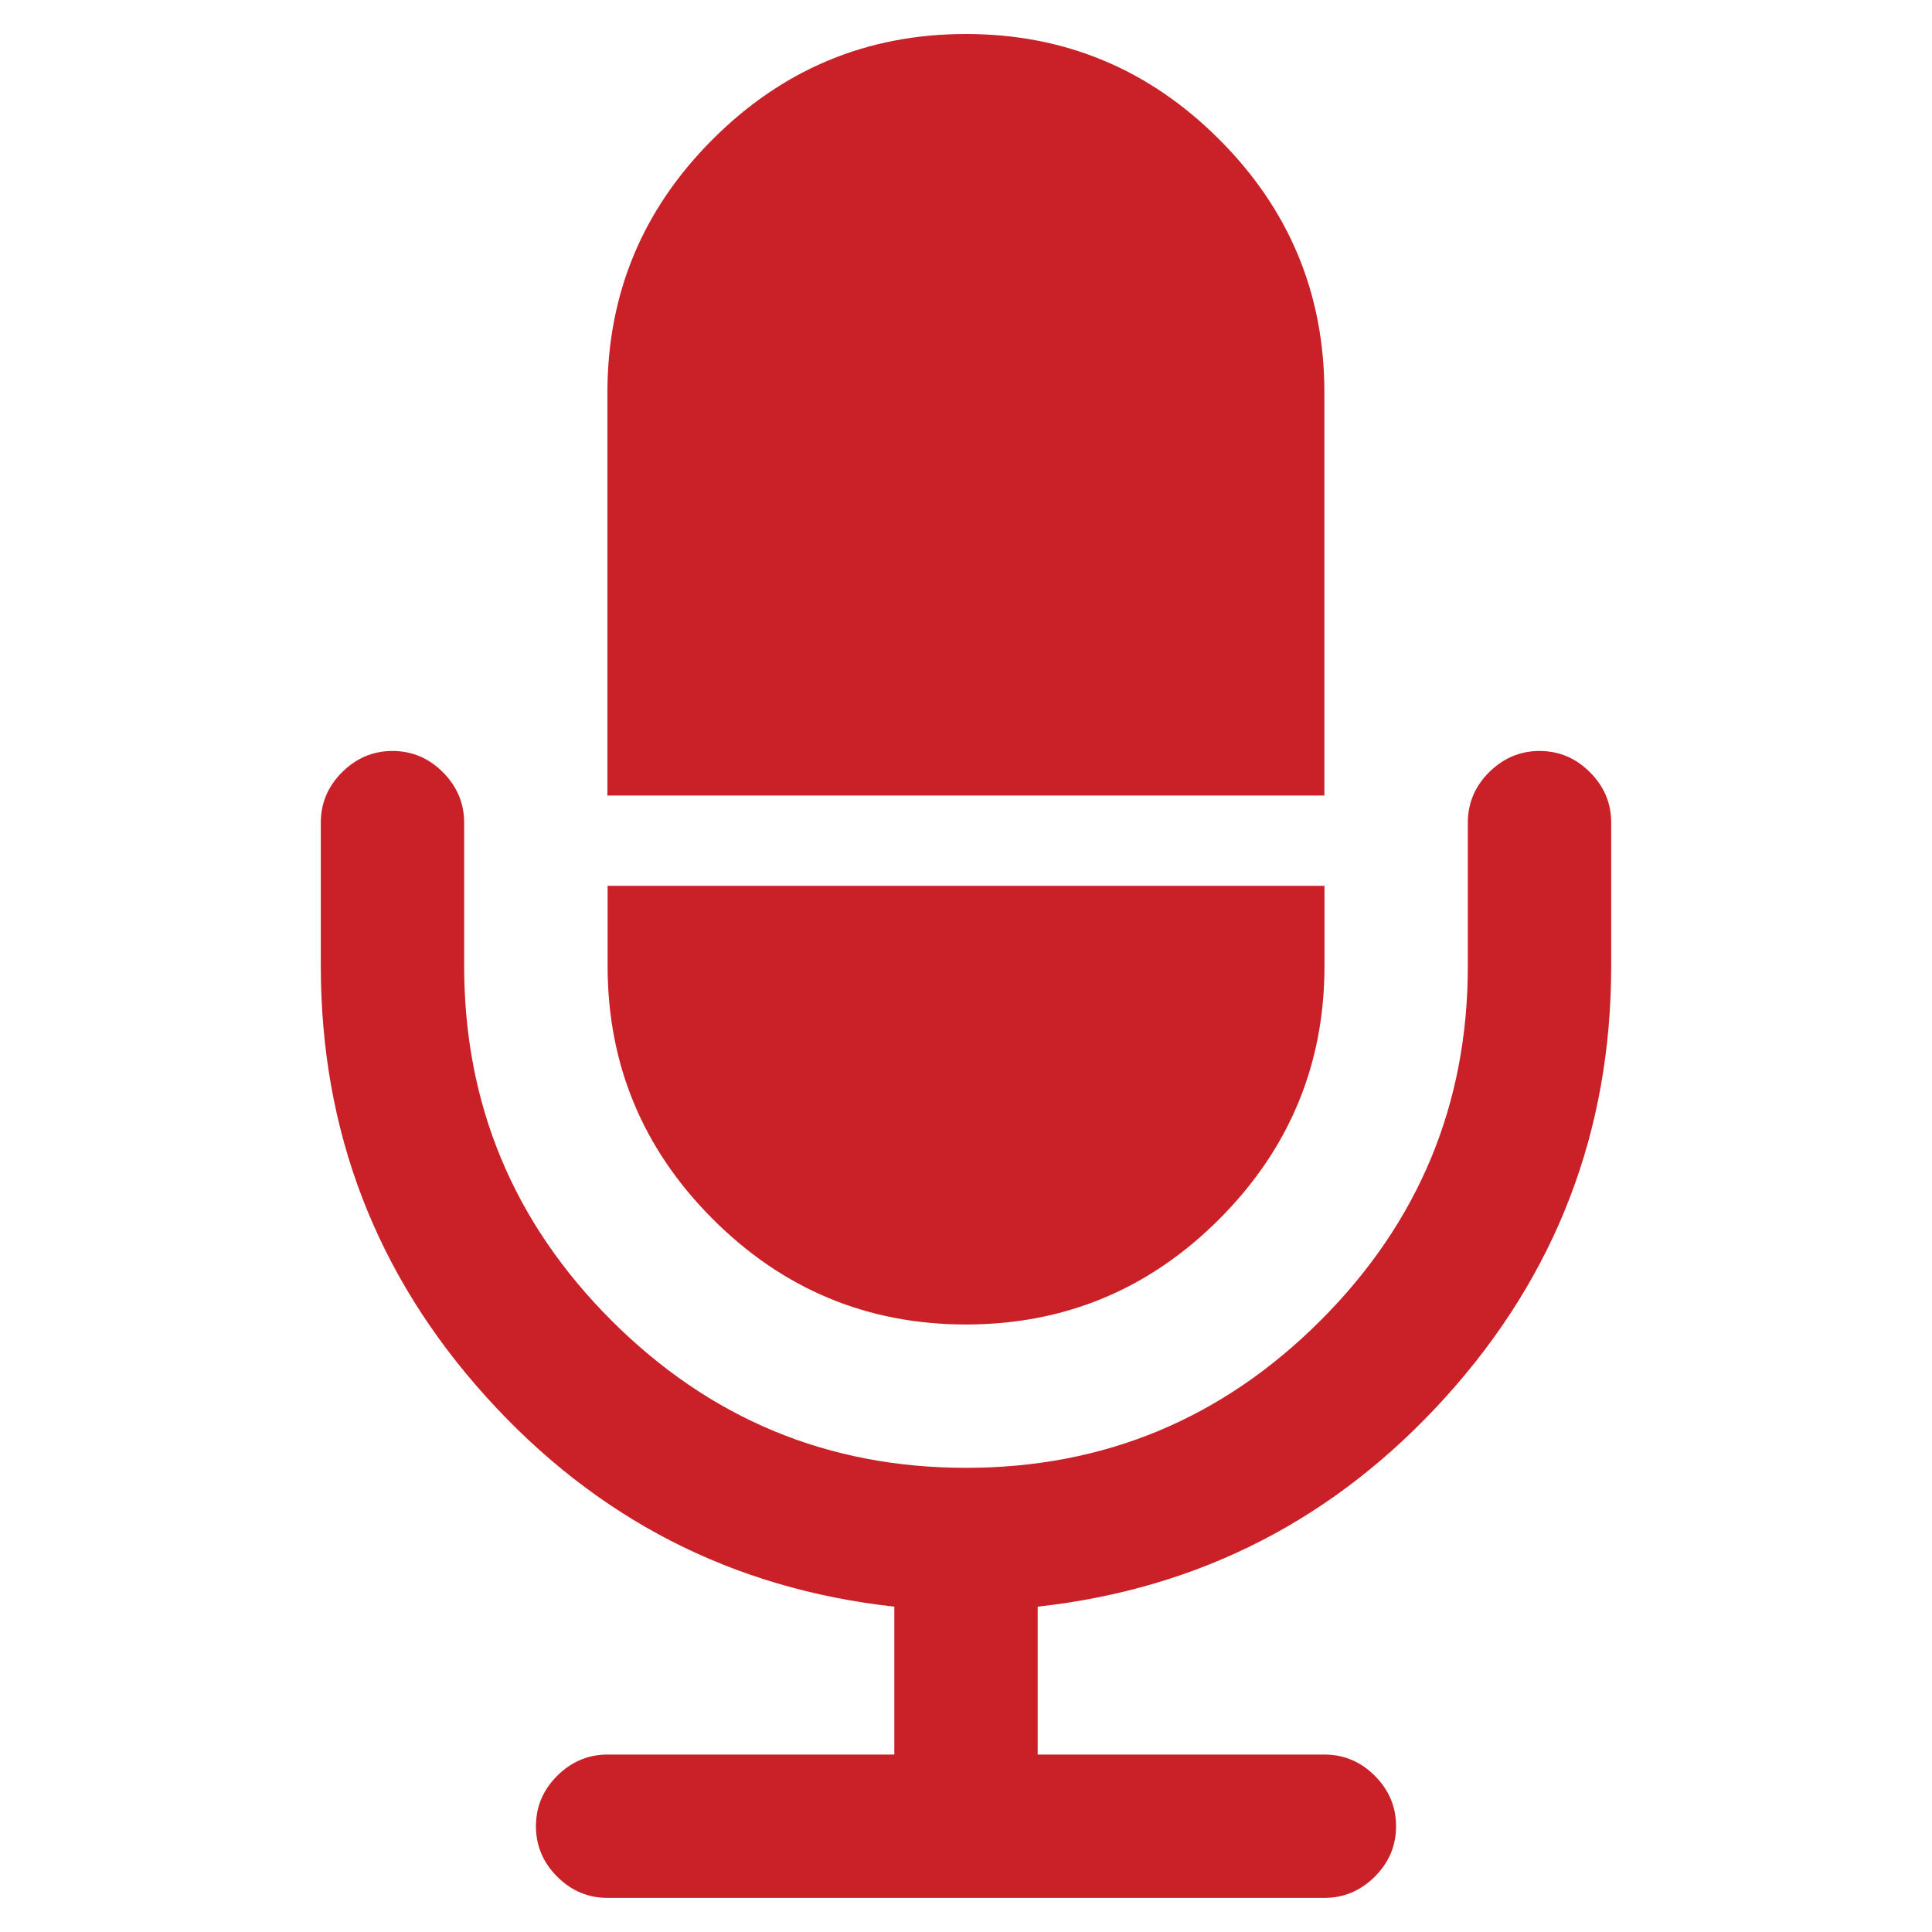
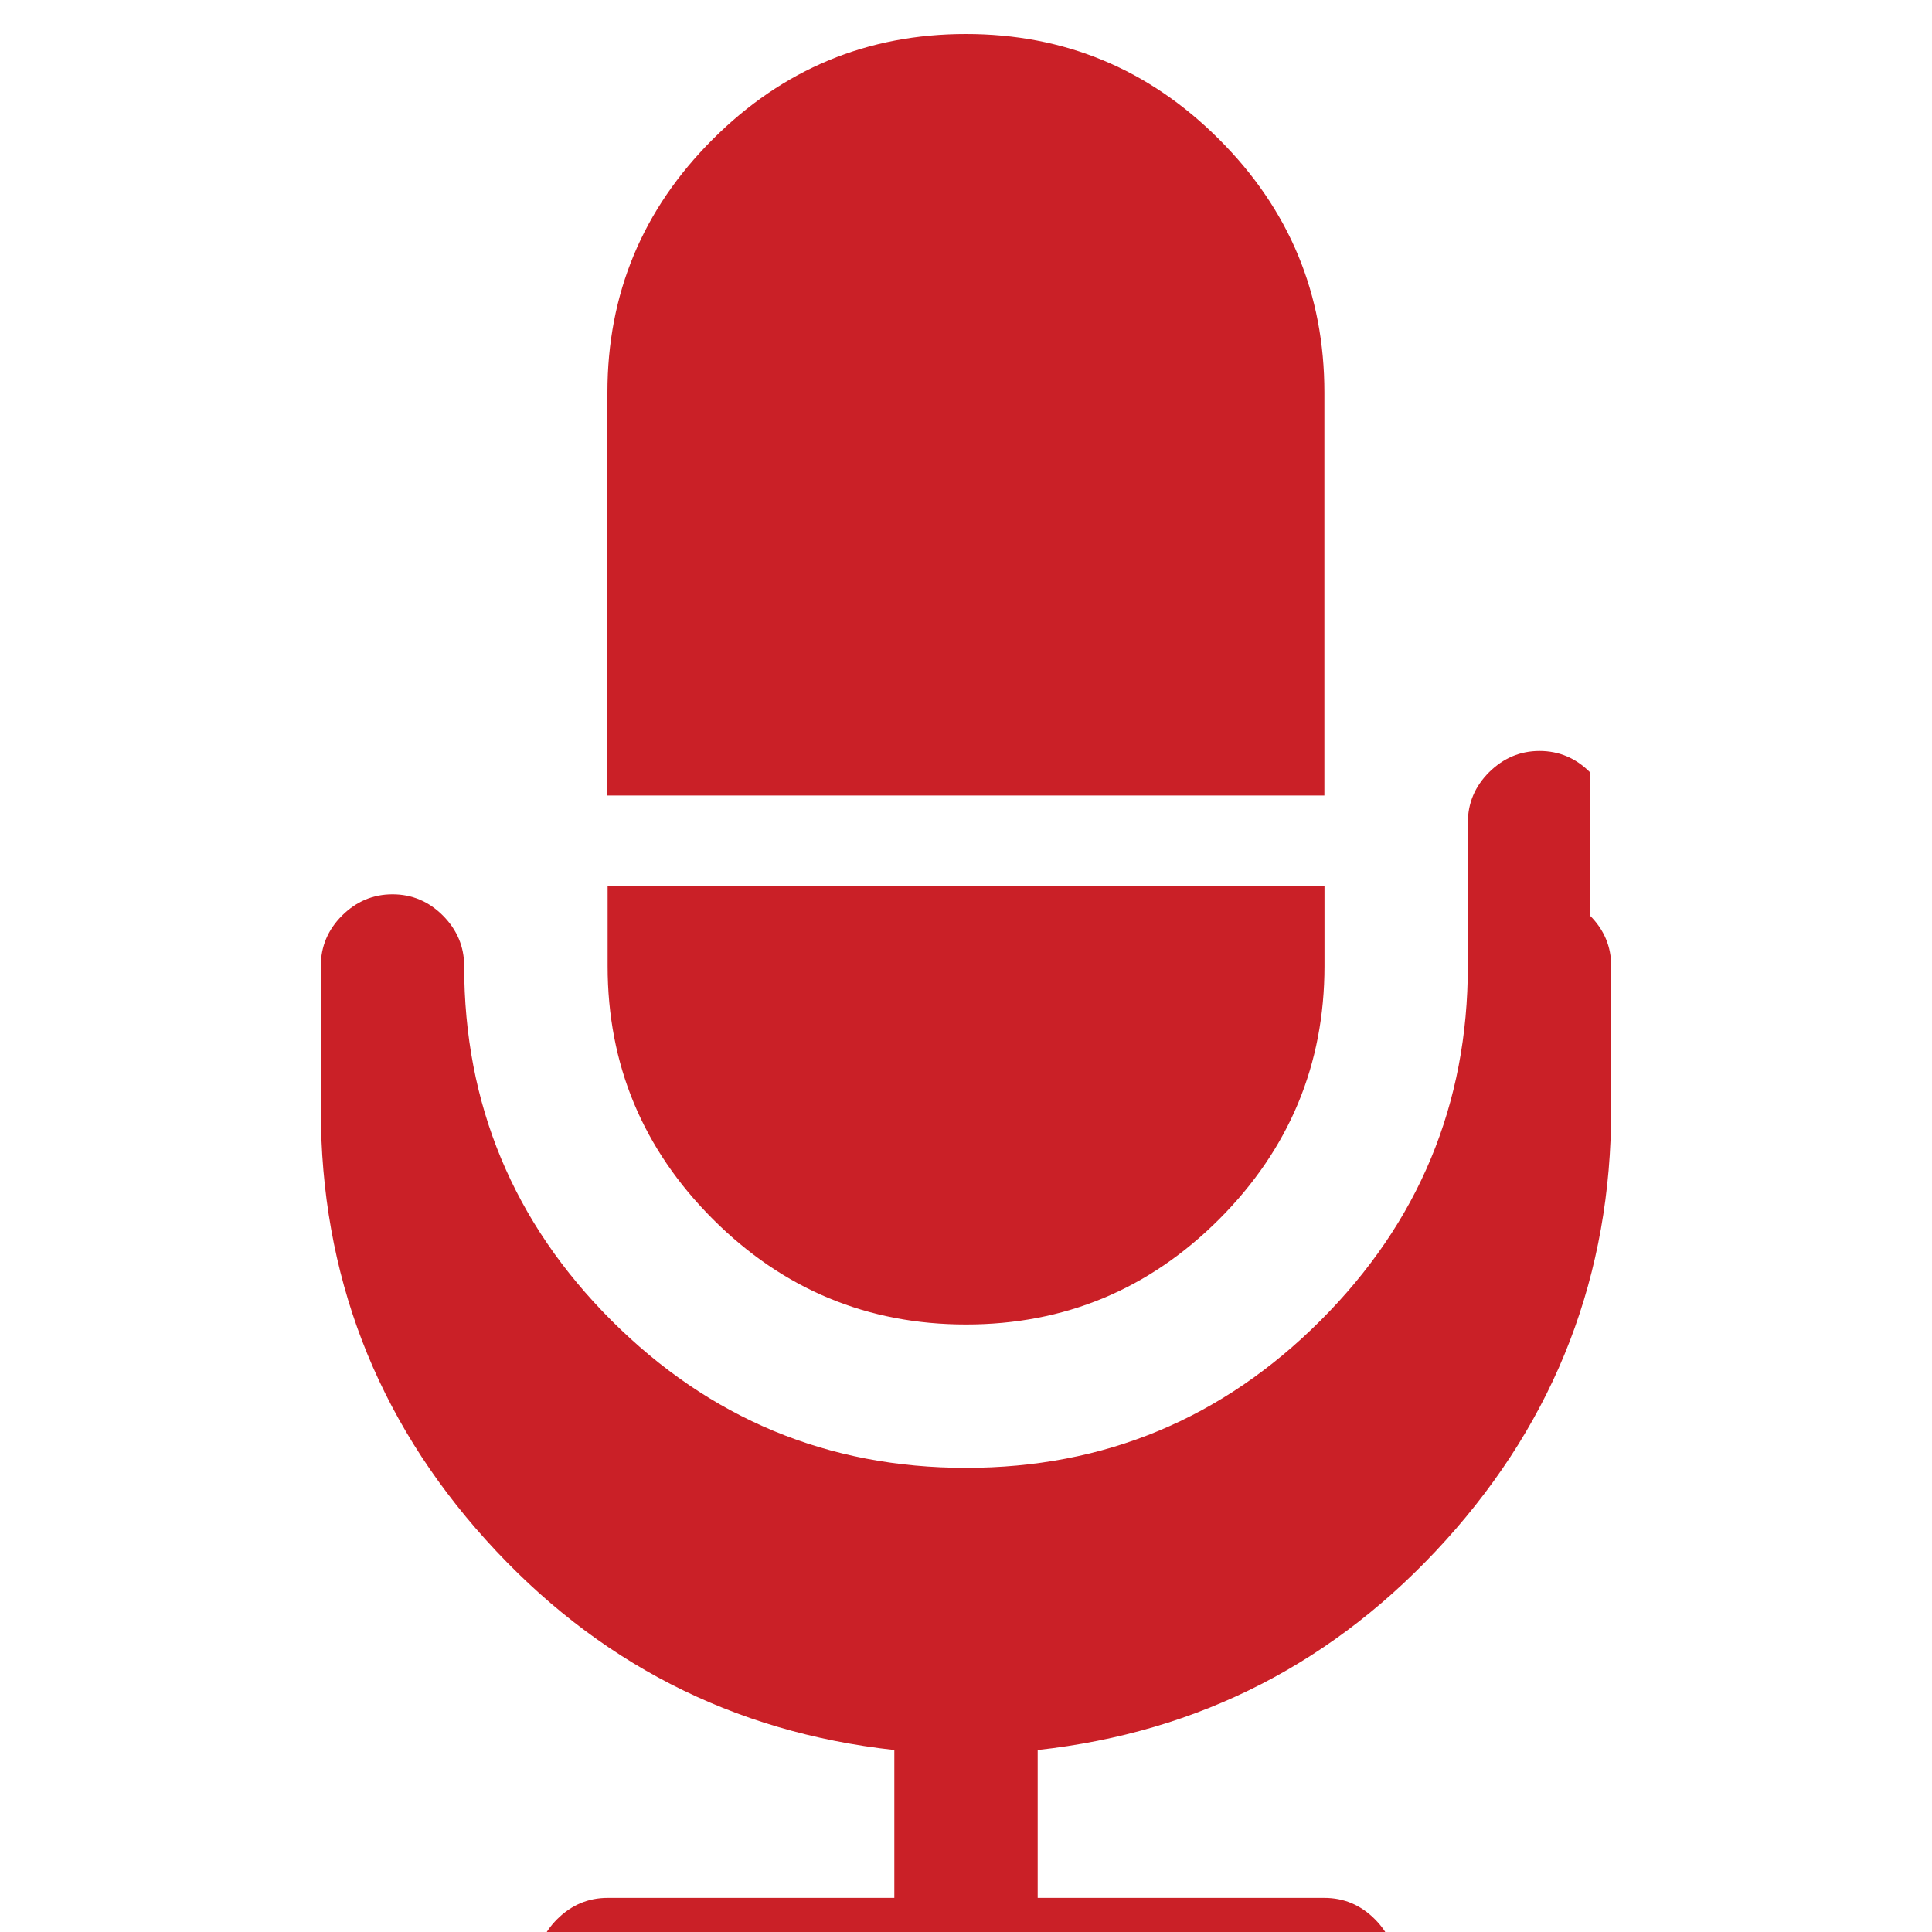
<svg xmlns="http://www.w3.org/2000/svg" enable-background="new 0 0 2000 2000" viewBox="0 0 2000 2000">
-   <path d="m1000 1371.1c102 0 189.4-36.3 262.1-109 72.6-72.7 109-160.1 109-262.1v-83h-742.1v83c0 102 36.3 189.4 109 262.1 72.6 72.6 160 109 262 109zm371-964.8c0-102.1-36.3-189.5-109-262.1-72.7-72.7-160.1-109-262.1-109s-189.4 36.3-262.1 109c-72.7 72.6-109 160-109 262.1v417.2h742.2zm274.9 393.1c-14.7-14.7-32.1-22-52.2-22s-37.4 7.4-52.2 22c-14.7 14.7-22 32.1-22 52.2v148.4c0 143-50.8 265.3-152.5 367-101.6 101.6-224 152.5-367 152.5s-265.3-50.9-367-152.5c-101.7-101.7-152.5-224-152.5-367v-148.4c0-20.1-7.4-37.5-22-52.2-14.7-14.7-32.1-22-52.2-22s-37.5 7.4-52.2 22c-14.7 14.7-22 32.1-22 52.2v148.4c0 170.8 57 319.5 171 445.8 114 126.4 254.9 198.9 422.7 217.4v153.1h-296.8c-20.2 0-37.5 7.4-52.2 22-14.7 14.7-22 32.1-22 52.2s7.3 37.5 22 52.2 32 22 52.2 22h742c20.1 0 37.5-7.4 52.2-22 14.7-14.7 22-32.1 22-52.2s-7.3-37.5-22-52.2-32.1-22-52.2-22h-296.8v-153.1c167.8-18.5 308.6-91 422.7-217.4 114-126.3 171-275 171-445.8v-148.4c0-20.1-7.3-37.5-22-52.2z" fill="#ca2027" />
+   <path d="m1000 1371.1c102 0 189.4-36.3 262.1-109 72.6-72.7 109-160.1 109-262.1v-83h-742.1v83c0 102 36.3 189.4 109 262.1 72.6 72.6 160 109 262 109zm371-964.8c0-102.1-36.3-189.5-109-262.1-72.7-72.7-160.1-109-262.1-109s-189.4 36.3-262.1 109c-72.7 72.6-109 160-109 262.1v417.2h742.2zm274.9 393.1c-14.7-14.7-32.1-22-52.2-22s-37.4 7.4-52.2 22c-14.7 14.7-22 32.1-22 52.2v148.4c0 143-50.8 265.3-152.5 367-101.6 101.6-224 152.5-367 152.5s-265.3-50.9-367-152.5c-101.7-101.7-152.5-224-152.5-367c0-20.1-7.4-37.5-22-52.2-14.7-14.7-32.1-22-52.2-22s-37.5 7.4-52.2 22c-14.7 14.7-22 32.1-22 52.2v148.4c0 170.8 57 319.5 171 445.8 114 126.4 254.9 198.9 422.7 217.4v153.1h-296.8c-20.2 0-37.5 7.4-52.2 22-14.7 14.7-22 32.1-22 52.2s7.3 37.5 22 52.2 32 22 52.2 22h742c20.1 0 37.5-7.4 52.2-22 14.7-14.7 22-32.1 22-52.2s-7.3-37.5-22-52.2-32.1-22-52.2-22h-296.8v-153.1c167.8-18.5 308.6-91 422.7-217.4 114-126.3 171-275 171-445.8v-148.4c0-20.1-7.3-37.5-22-52.2z" fill="#ca2027" />
</svg>